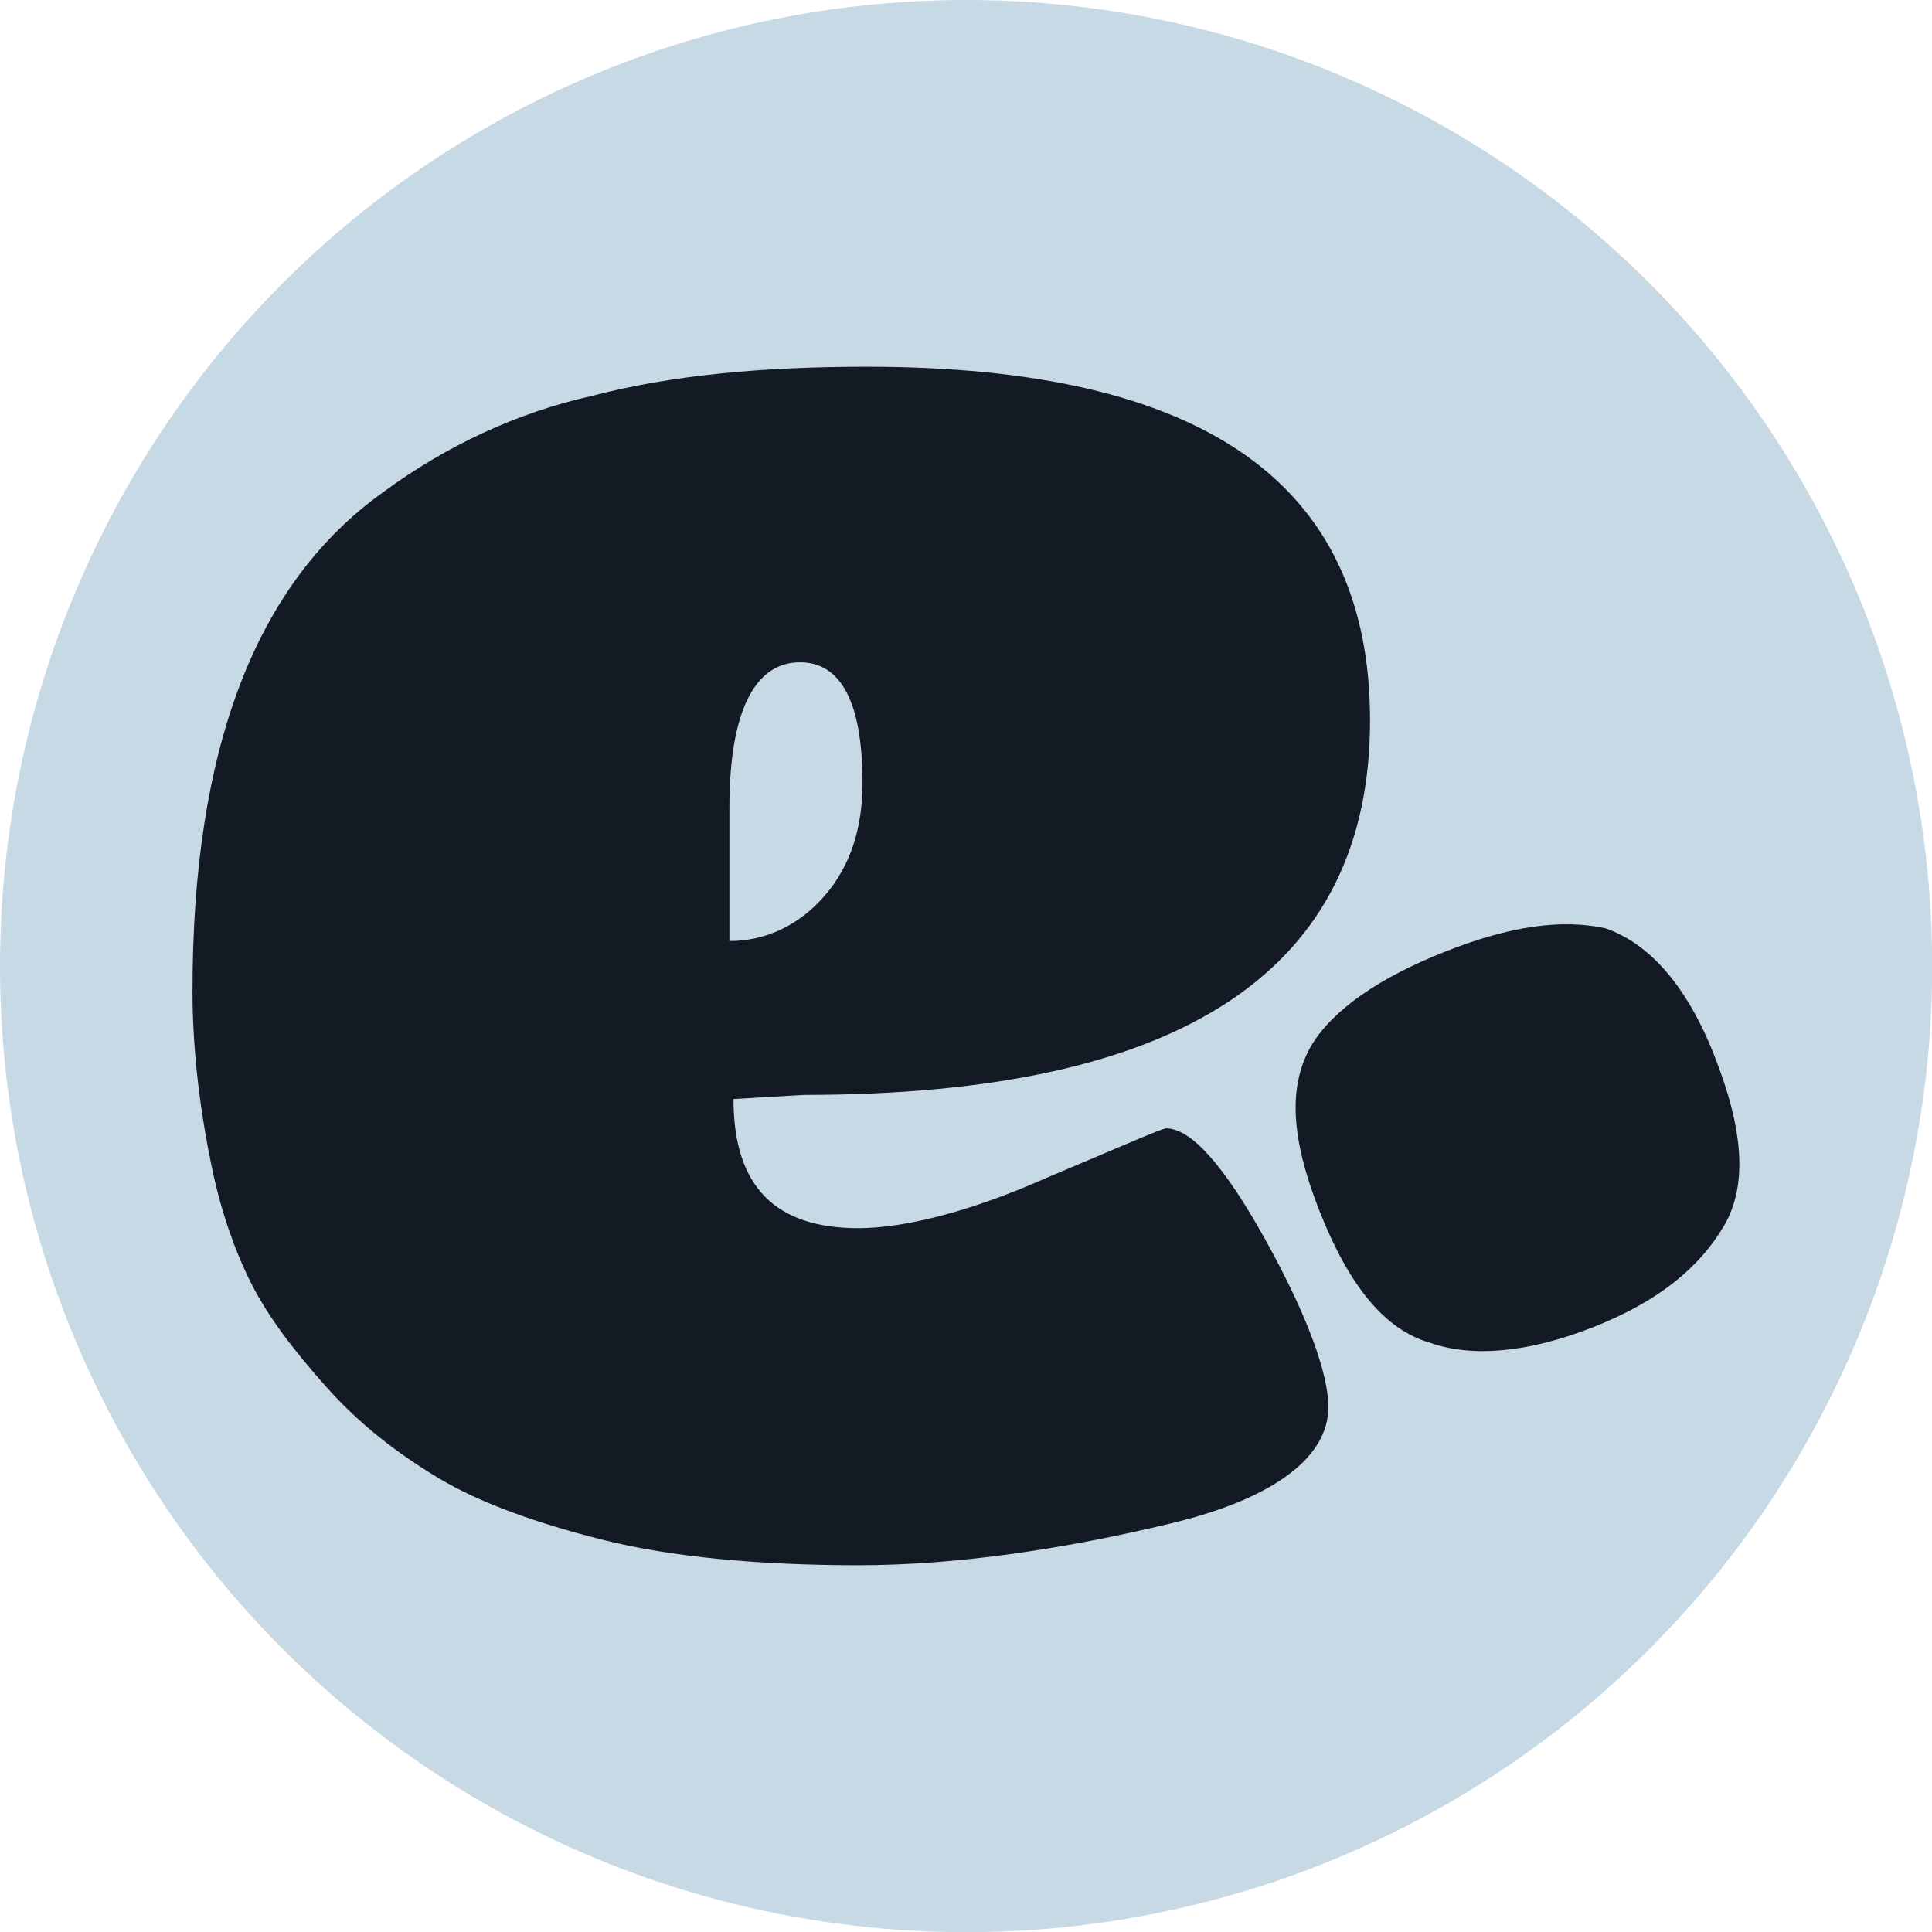
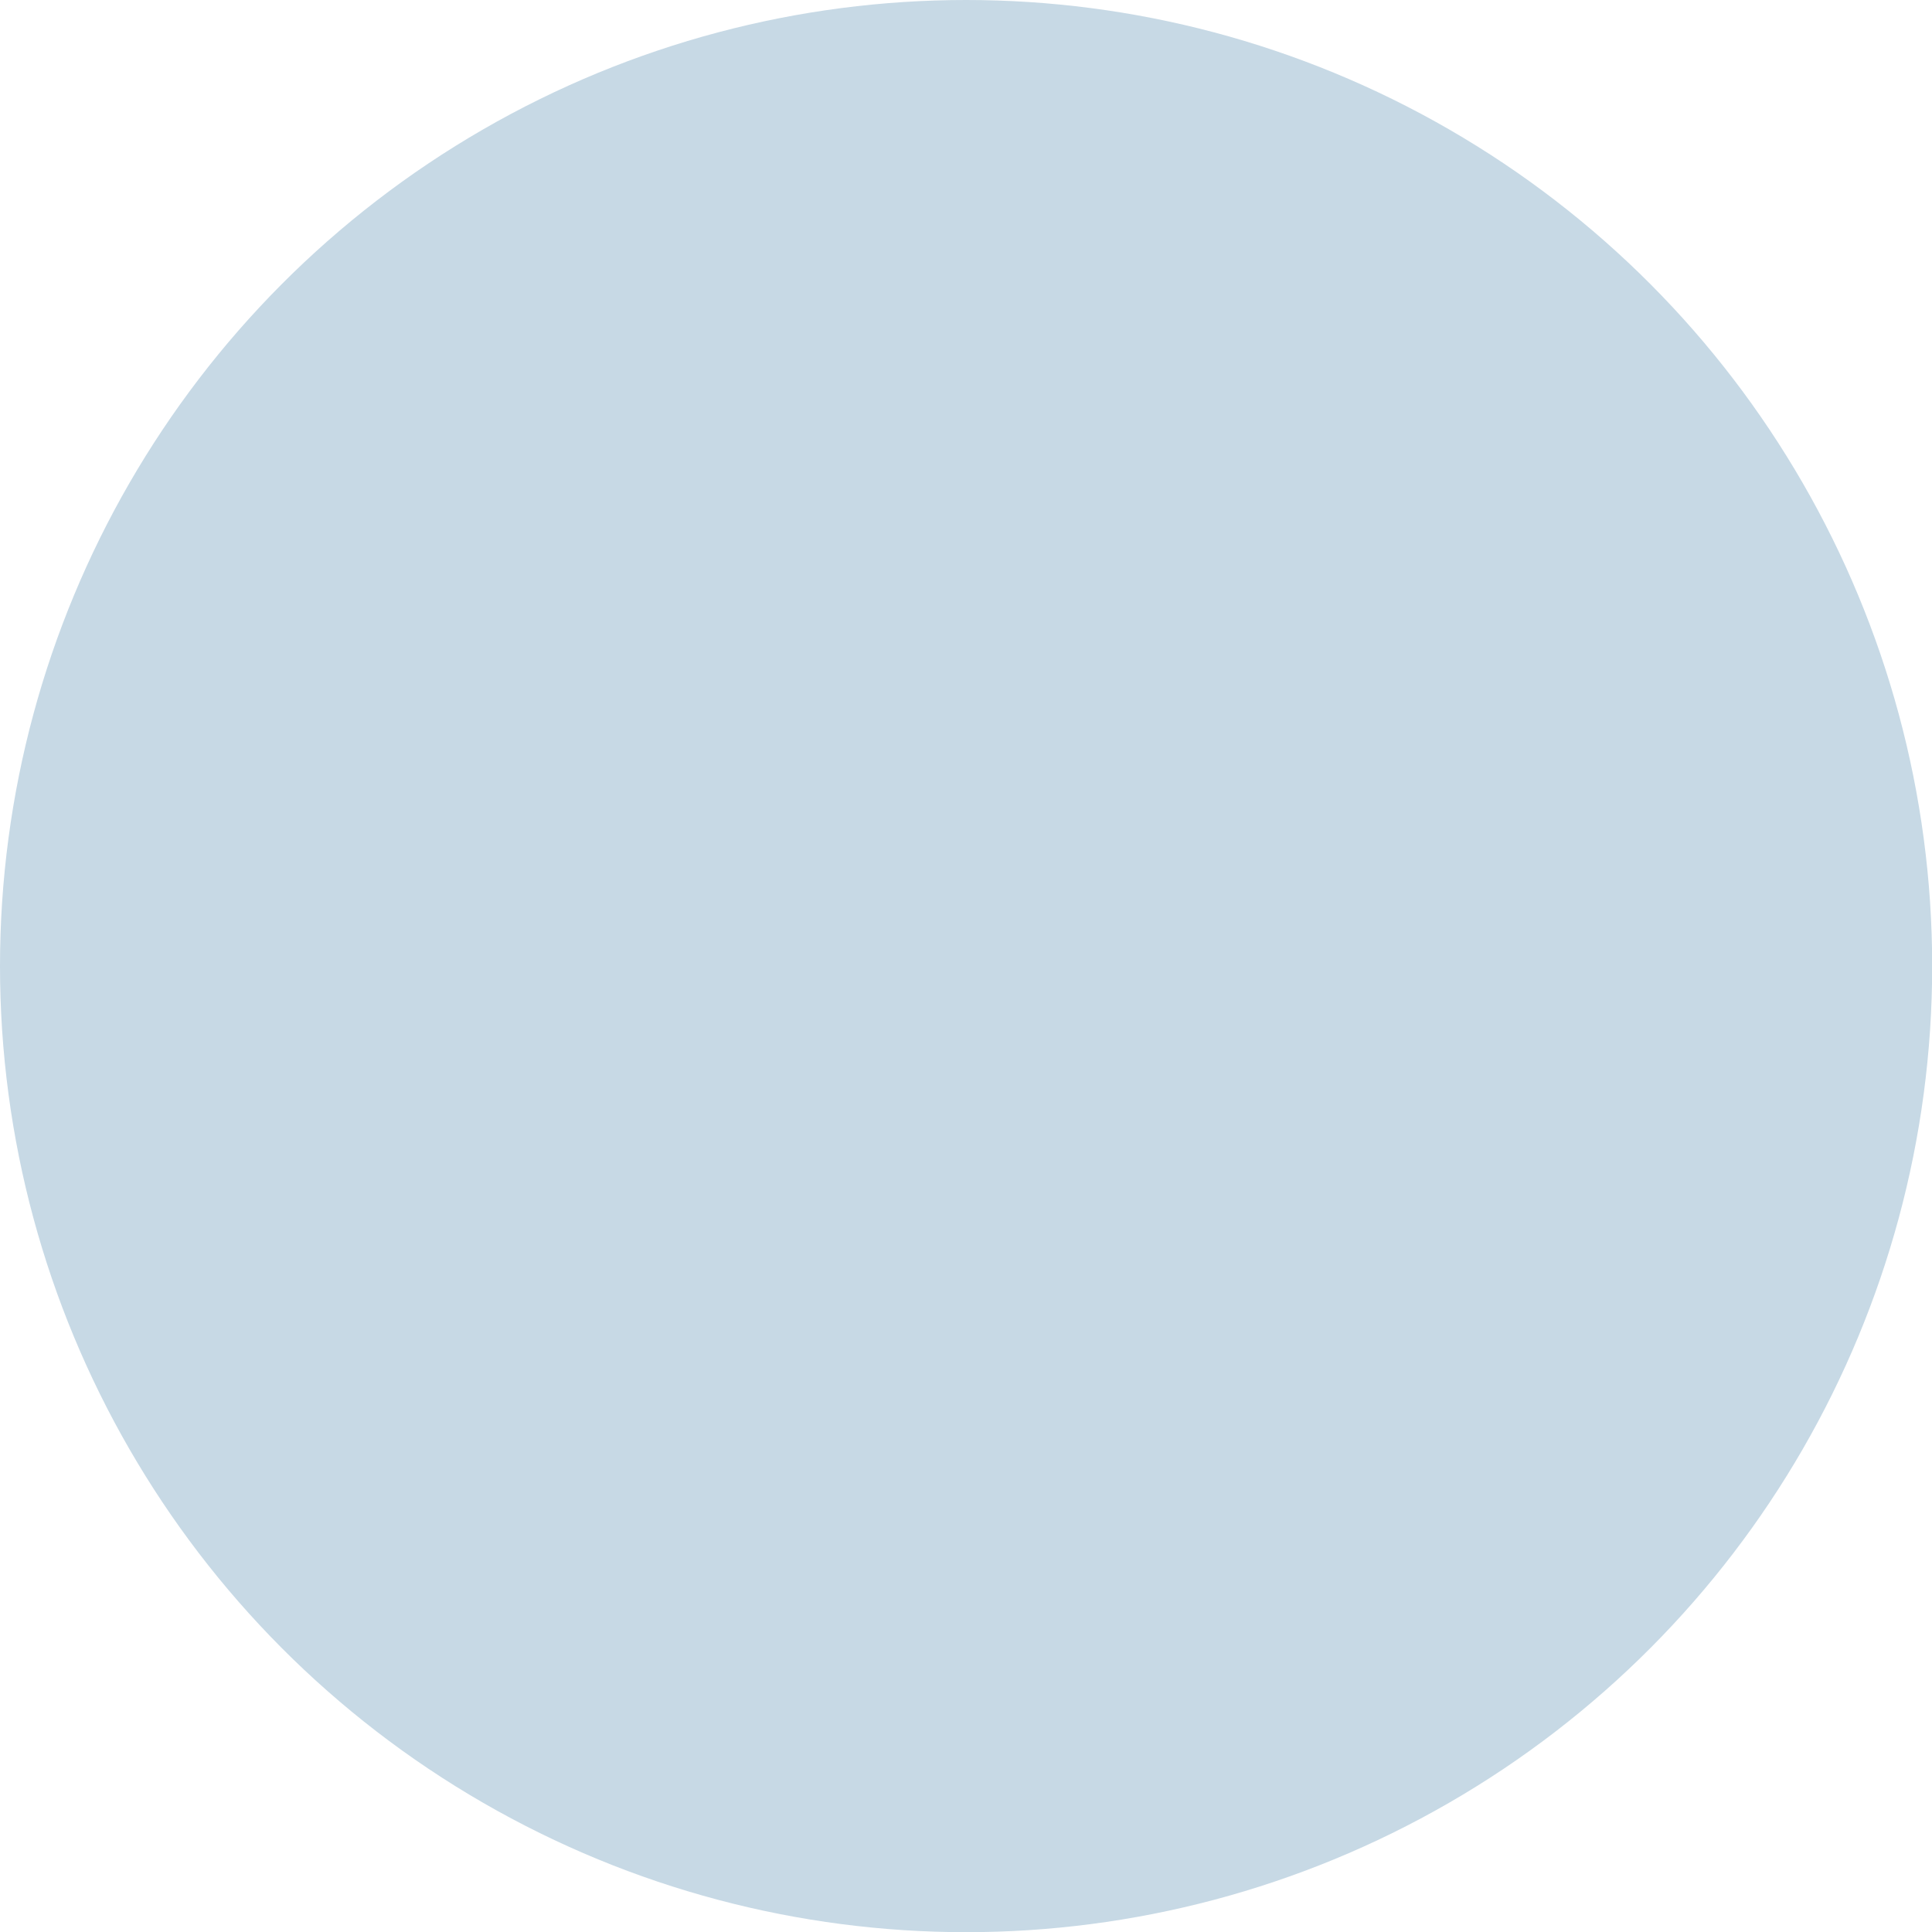
<svg xmlns="http://www.w3.org/2000/svg" id="uuid-59f7c3ad-c9ff-40db-adfd-24369e7215cb" data-name="Layer 2" viewBox="0 0 107.99 107.99">
  <g id="uuid-c026e36b-1cf5-4aa3-8fae-f97a99c5cef4" data-name="Layer 1">
    <g>
      <circle cx="54" cy="54" r="54" style="fill: #c7d9e5;" />
      <g>
-         <path d="m41,61.44c0,4.88,2.33,7.21,6.98,7.21,2.56,0,6.28-.93,10.46-2.79,4.42-1.86,6.51-2.79,6.74-2.79,1.4,0,3.26,2.09,5.58,6.28s3.49,7.44,3.49,9.3c0,2.79-3.02,5.12-8.84,6.51-5.81,1.4-11.86,2.33-17.44,2.33s-10.46-.47-14.19-1.4-6.98-2.09-9.3-3.49-4.42-3.02-6.28-5.12c-1.86-2.09-3.26-3.95-4.19-5.81s-1.63-3.95-2.09-6.05c-.7-3.26-1.16-6.74-1.16-10.23,0-13.49,3.49-22.79,10.7-27.91,3.49-2.56,7.44-4.42,11.63-5.35,4.42-1.16,9.53-1.63,15.35-1.63,18.84,0,28.14,6.51,28.14,19.77,0,13.95-10.46,20.93-31.63,20.93l-3.95.23h0Zm-.23-16.28v7.44c2.09,0,3.95-.93,5.35-2.56,1.4-1.63,2.09-3.72,2.09-6.28,0-4.42-1.16-6.74-3.49-6.74-2.56,0-3.95,2.79-3.95,8.14Z" style="fill: #131a24;" />
-         <path d="m95.82,59c1.63,4.11,1.88,7.26.53,9.54-1.35,2.28-3.6,4.18-7.27,5.63-3.68,1.46-6.83,1.71-9.16.88-2.55-.74-4.52-3.21-6.15-7.32-1.63-4.11-1.79-7.04-.45-9.33,1.22-1.98,3.77-3.75,7.44-5.2,3.68-1.46,6.53-1.84,8.99-1.31,2.33.83,4.44,2.99,6.07,7.1h0Z" style="fill: #131a24;" />
-       </g>
+         </g>
    </g>
  </g>
</svg>